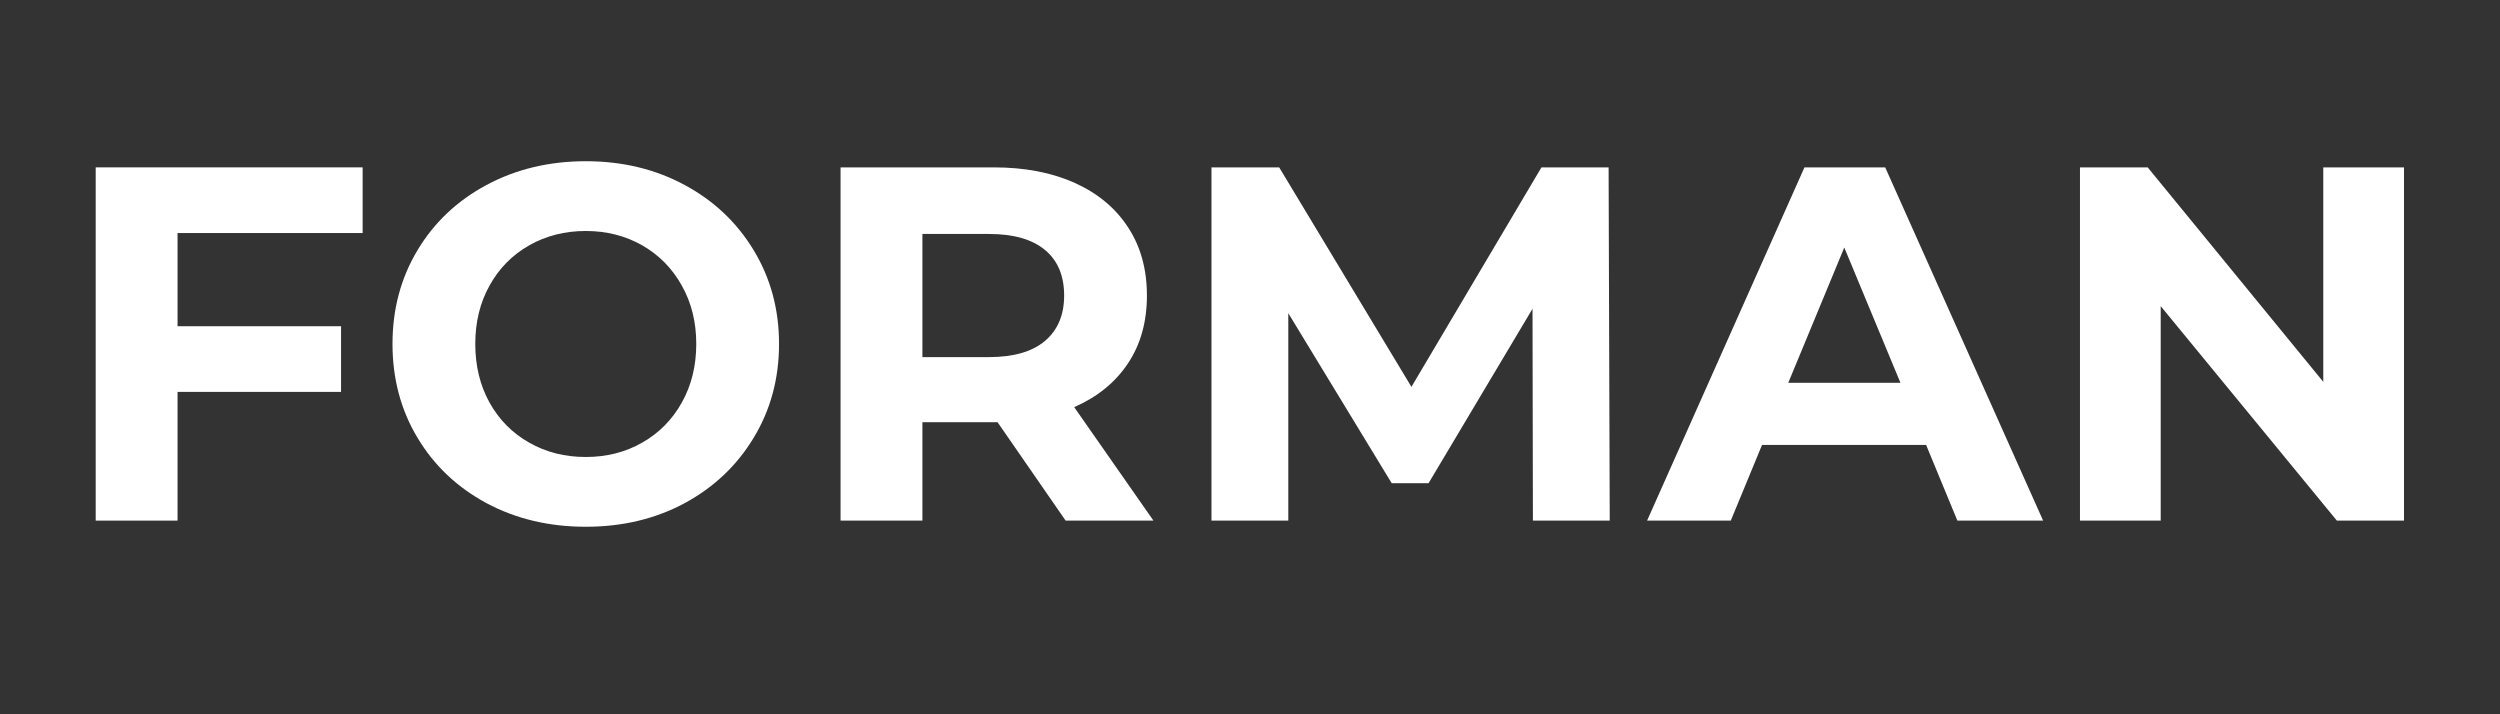
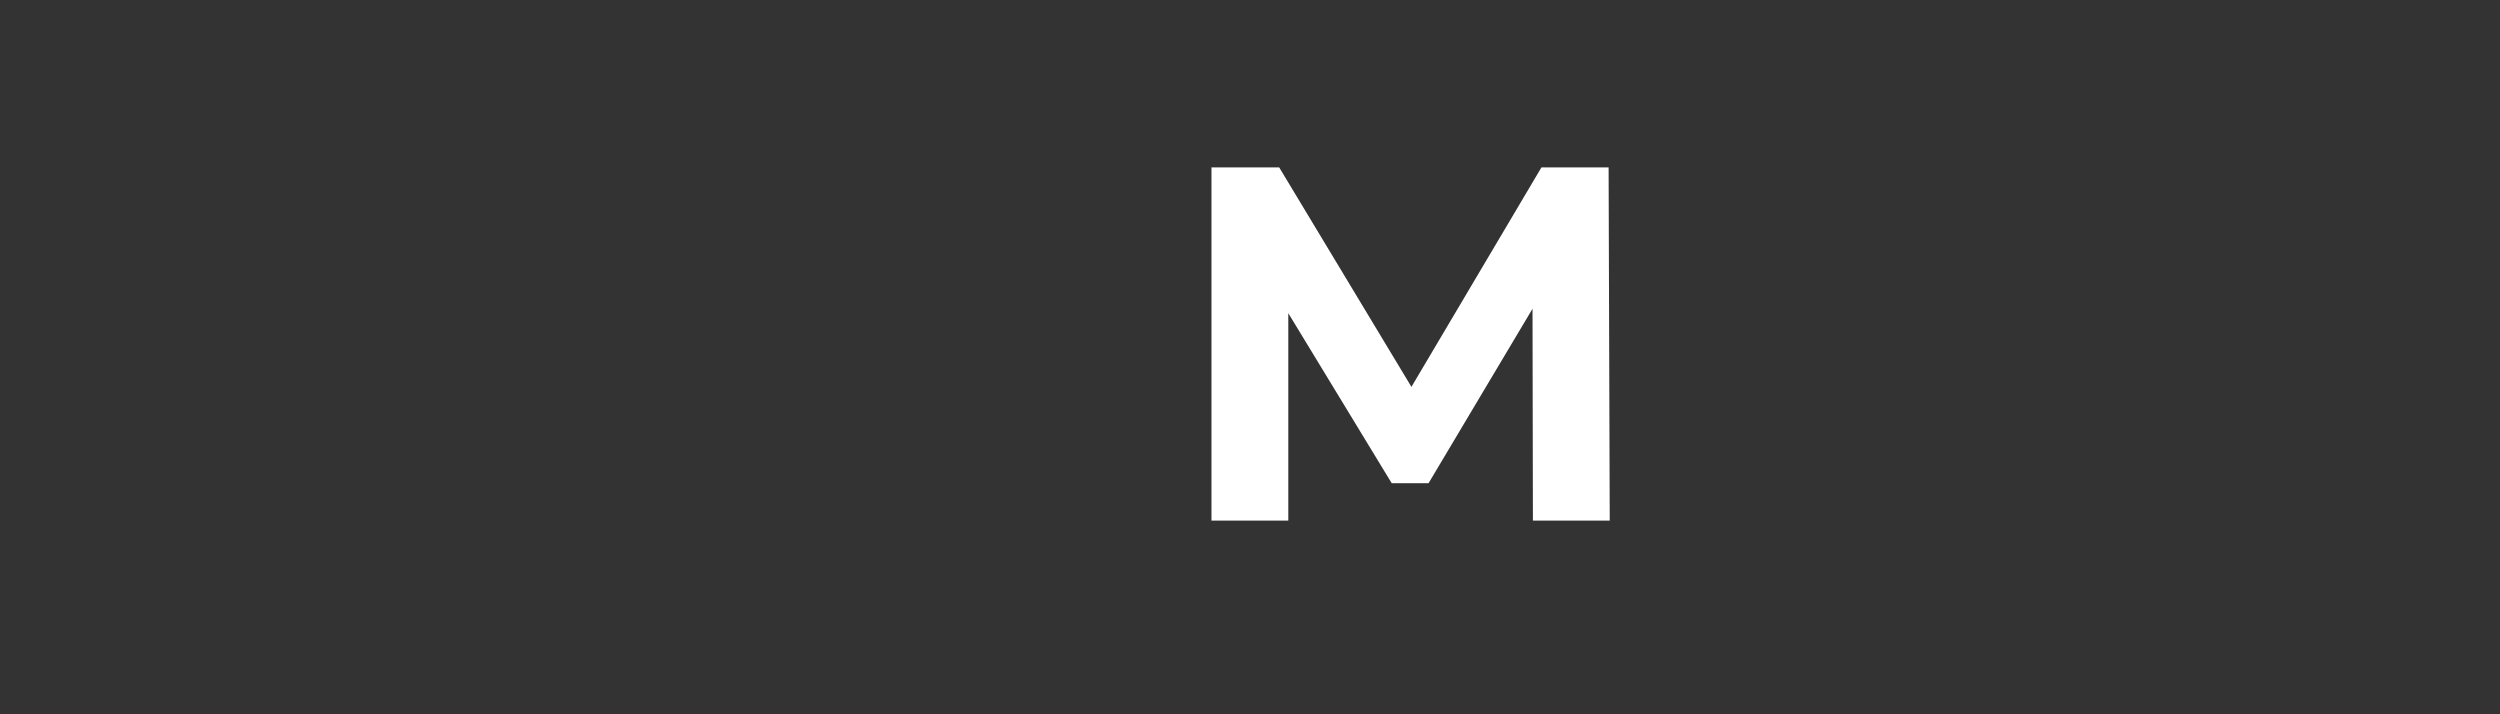
<svg xmlns="http://www.w3.org/2000/svg" width="280" zoomAndPan="magnify" viewBox="0 0 210 60" height="80" preserveAspectRatio="xMidYMid meet" version="1.0">
  <rect x="0" y="0" width="210" height="60" fill="#333333" stroke="none" />
  <defs>
    <g />
  </defs>
  <g fill="#ffffff" fill-opacity="1">
    <g transform="translate(4.523, 43.731)">
      <g>
-         <path d="M 10.391 -24.156 L 10.391 -16.328 L 24.125 -16.328 L 24.125 -10.812 L 10.391 -10.812 L 10.391 0 L 3.516 0 L 3.516 -29.672 L 25.938 -29.672 L 25.938 -24.156 Z M 10.391 -24.156 " />
-       </g>
+         </g>
    </g>
  </g>
  <g fill="#ffffff" fill-opacity="1">
    <g transform="translate(31.314, 43.731)">
      <g>
-         <path d="M 17.891 0.516 C 14.805 0.516 12.023 -0.145 9.547 -1.469 C 7.078 -2.801 5.145 -4.633 3.75 -6.969 C 2.352 -9.301 1.656 -11.926 1.656 -14.844 C 1.656 -17.75 2.352 -20.367 3.75 -22.703 C 5.145 -25.035 7.078 -26.863 9.547 -28.188 C 12.023 -29.52 14.805 -30.188 17.891 -30.188 C 20.973 -30.188 23.742 -29.52 26.203 -28.188 C 28.66 -26.863 30.594 -25.035 32 -22.703 C 33.414 -20.367 34.125 -17.75 34.125 -14.844 C 34.125 -11.926 33.414 -9.301 32 -6.969 C 30.594 -4.633 28.66 -2.801 26.203 -1.469 C 23.742 -0.145 20.973 0.516 17.891 0.516 Z M 17.891 -5.344 C 19.641 -5.344 21.219 -5.742 22.625 -6.547 C 24.039 -7.348 25.148 -8.469 25.953 -9.906 C 26.766 -11.352 27.172 -13 27.172 -14.844 C 27.172 -16.676 26.766 -18.312 25.953 -19.75 C 25.148 -21.195 24.039 -22.32 22.625 -23.125 C 21.219 -23.926 19.641 -24.328 17.891 -24.328 C 16.141 -24.328 14.555 -23.926 13.141 -23.125 C 11.723 -22.32 10.613 -21.195 9.812 -19.75 C 9.008 -18.312 8.609 -16.676 8.609 -14.844 C 8.609 -13 9.008 -11.352 9.812 -9.906 C 10.613 -8.469 11.723 -7.348 13.141 -6.547 C 14.555 -5.742 16.141 -5.344 17.891 -5.344 Z M 17.891 -5.344 " />
-       </g>
+         </g>
    </g>
  </g>
  <g fill="#ffffff" fill-opacity="1">
    <g transform="translate(67.091, 43.731)">
      <g>
-         <path d="M 22.422 0 L 16.703 -8.266 L 10.391 -8.266 L 10.391 0 L 3.516 0 L 3.516 -29.672 L 16.359 -29.672 C 18.992 -29.672 21.273 -29.234 23.203 -28.359 C 25.141 -27.484 26.629 -26.238 27.672 -24.625 C 28.723 -23.02 29.25 -21.113 29.25 -18.906 C 29.25 -16.695 28.719 -14.797 27.656 -13.203 C 26.594 -11.609 25.086 -10.383 23.141 -9.531 L 29.797 0 Z M 22.297 -18.906 C 22.297 -20.57 21.758 -21.848 20.688 -22.734 C 19.613 -23.629 18.047 -24.078 15.984 -24.078 L 10.391 -24.078 L 10.391 -13.734 L 15.984 -13.734 C 18.047 -13.734 19.613 -14.188 20.688 -15.094 C 21.758 -16 22.297 -17.27 22.297 -18.906 Z M 22.297 -18.906 " />
-       </g>
+         </g>
    </g>
  </g>
  <g fill="#ffffff" fill-opacity="1">
    <g transform="translate(98.248, 43.731)">
      <g>
        <path d="M 30.516 0 L 30.484 -17.797 L 21.75 -3.141 L 18.656 -3.141 L 9.969 -17.422 L 9.969 0 L 3.516 0 L 3.516 -29.672 L 9.203 -29.672 L 20.312 -11.234 L 31.234 -29.672 L 36.875 -29.672 L 36.969 0 Z M 30.516 0 " />
      </g>
    </g>
  </g>
  <g fill="#ffffff" fill-opacity="1">
    <g transform="translate(138.731, 43.731)">
      <g>
-         <path d="M 23.062 -6.359 L 9.281 -6.359 L 6.656 0 L -0.375 0 L 12.844 -29.672 L 19.625 -29.672 L 32.891 0 L 25.688 0 Z M 20.906 -11.578 L 16.188 -22.938 L 11.484 -11.578 Z M 20.906 -11.578 " />
-       </g>
+         </g>
    </g>
  </g>
  <g fill="#ffffff" fill-opacity="1">
    <g transform="translate(171.202, 43.731)">
      <g>
-         <path d="M 30.734 -29.672 L 30.734 0 L 25.094 0 L 10.297 -18.016 L 10.297 0 L 3.516 0 L 3.516 -29.672 L 9.203 -29.672 L 23.953 -11.656 L 23.953 -29.672 Z M 30.734 -29.672 " />
-       </g>
+         </g>
    </g>
  </g>
</svg>